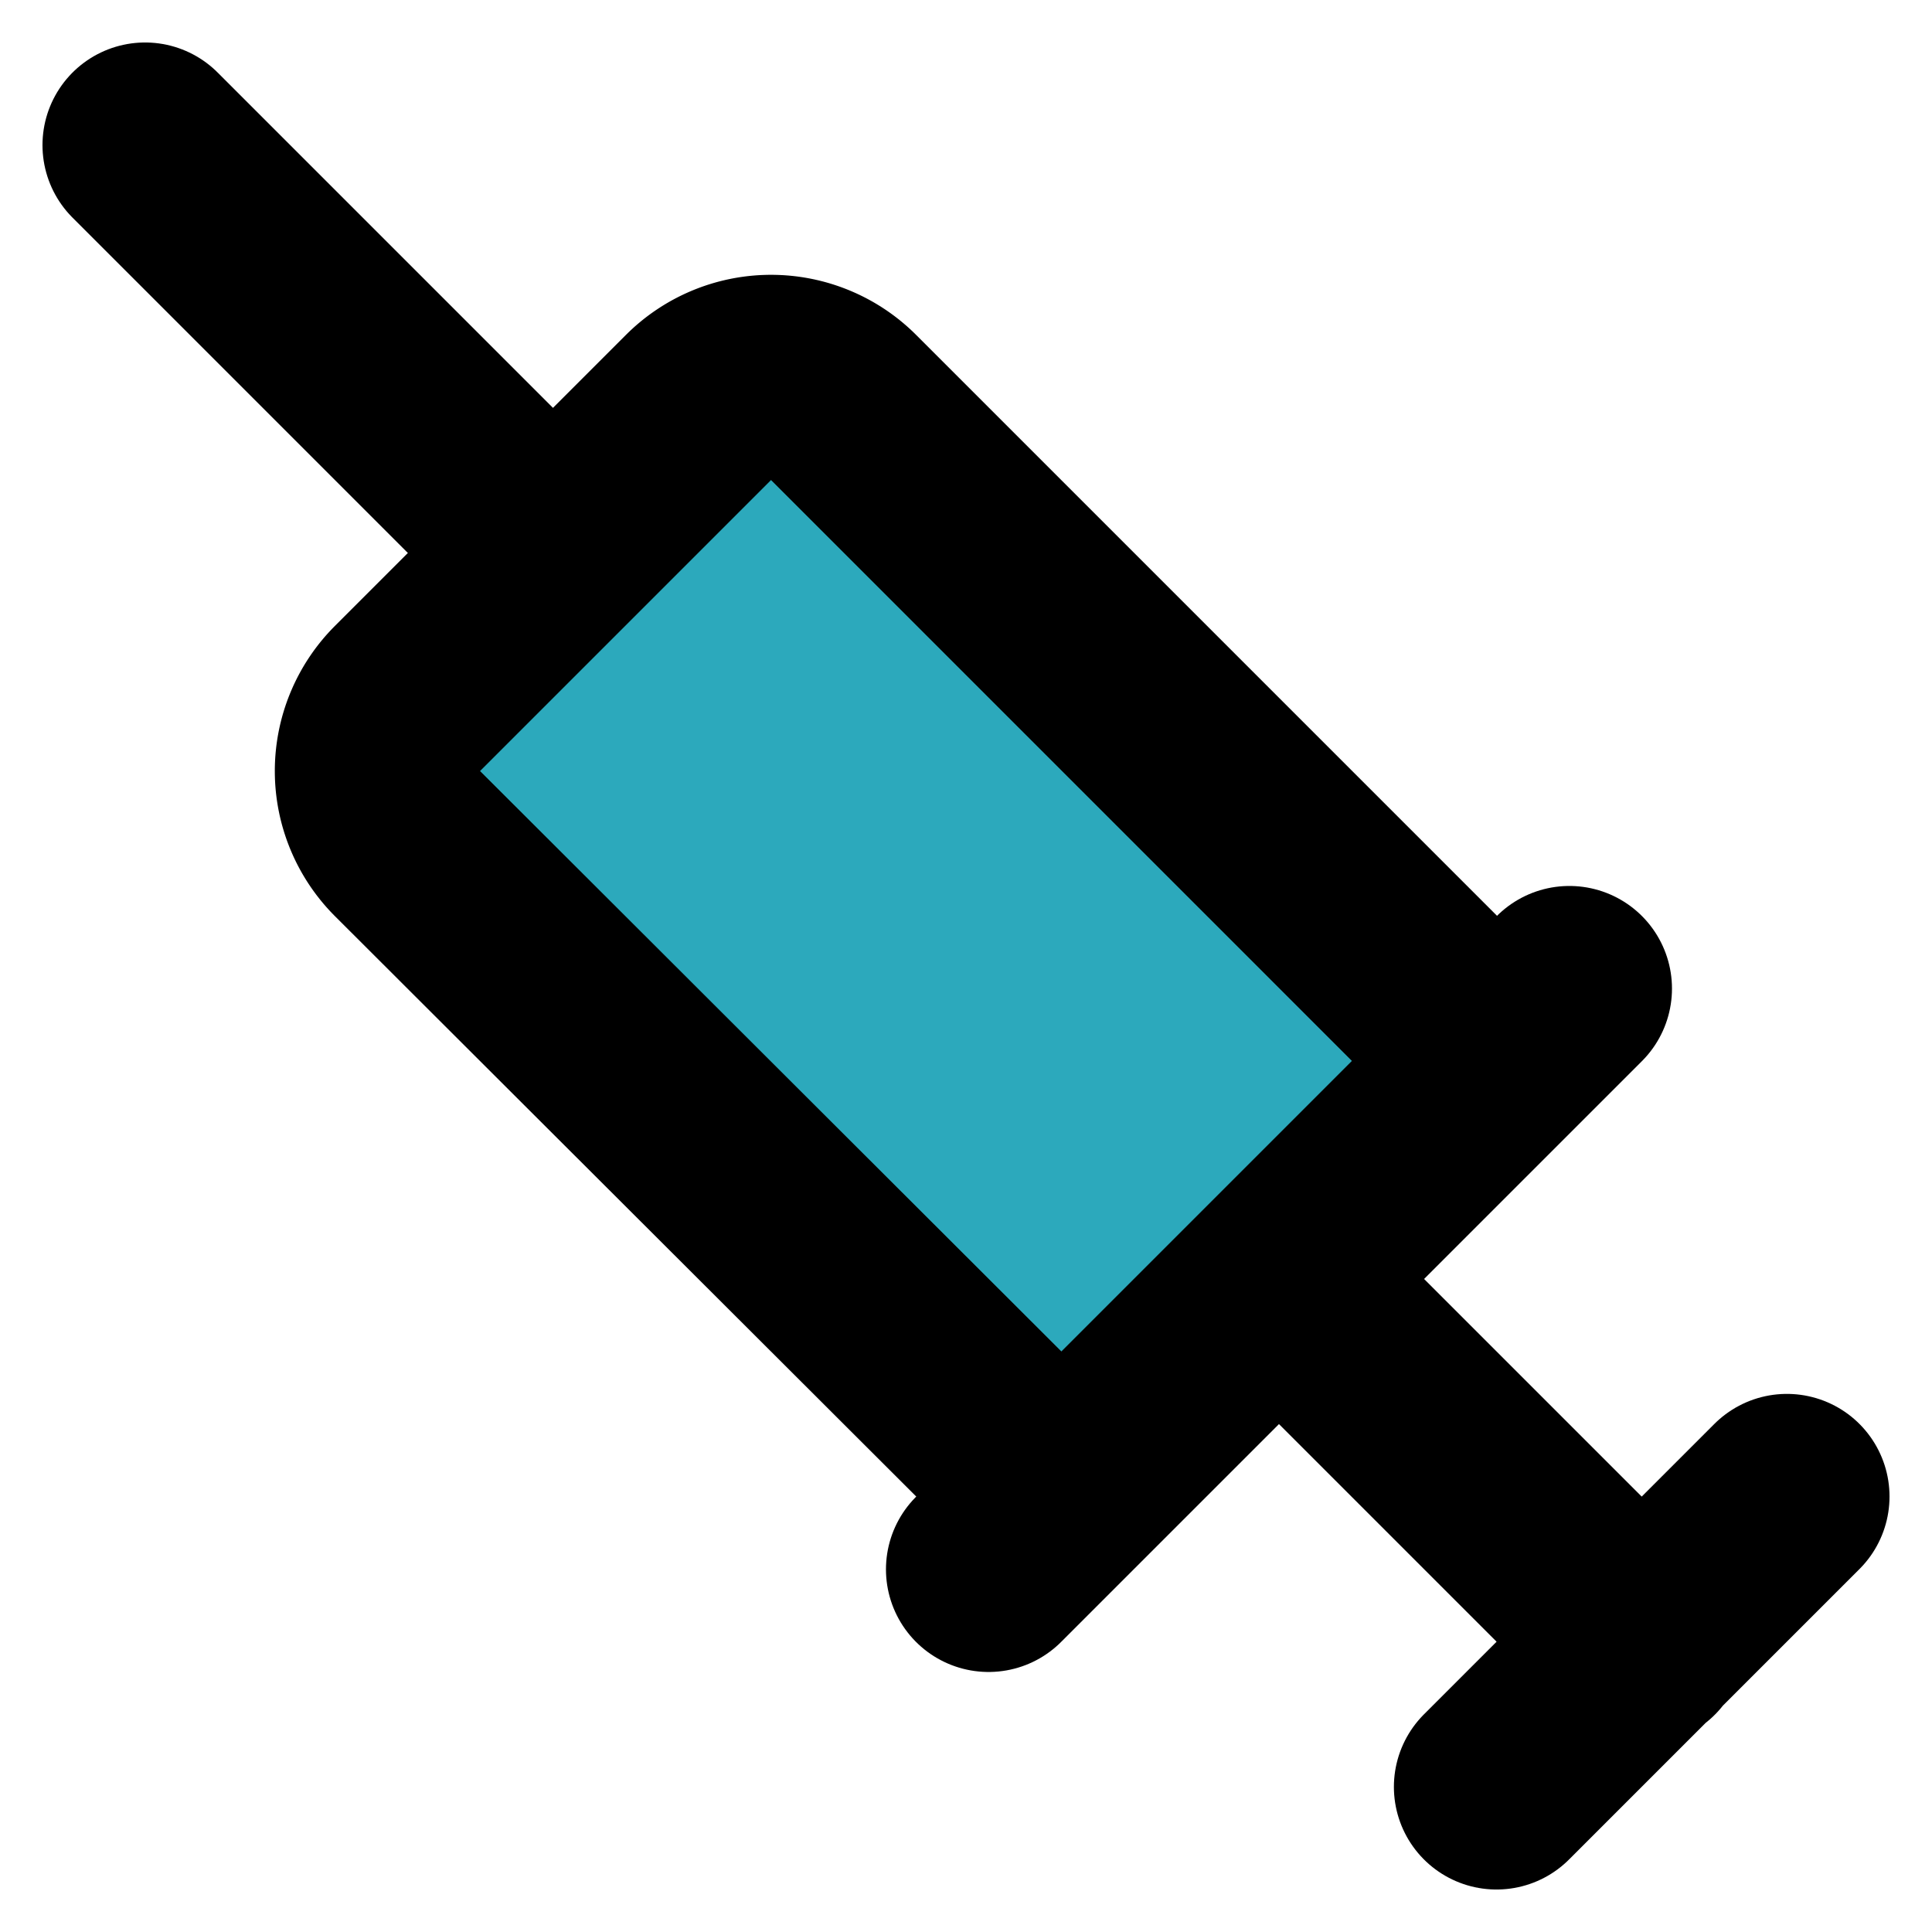
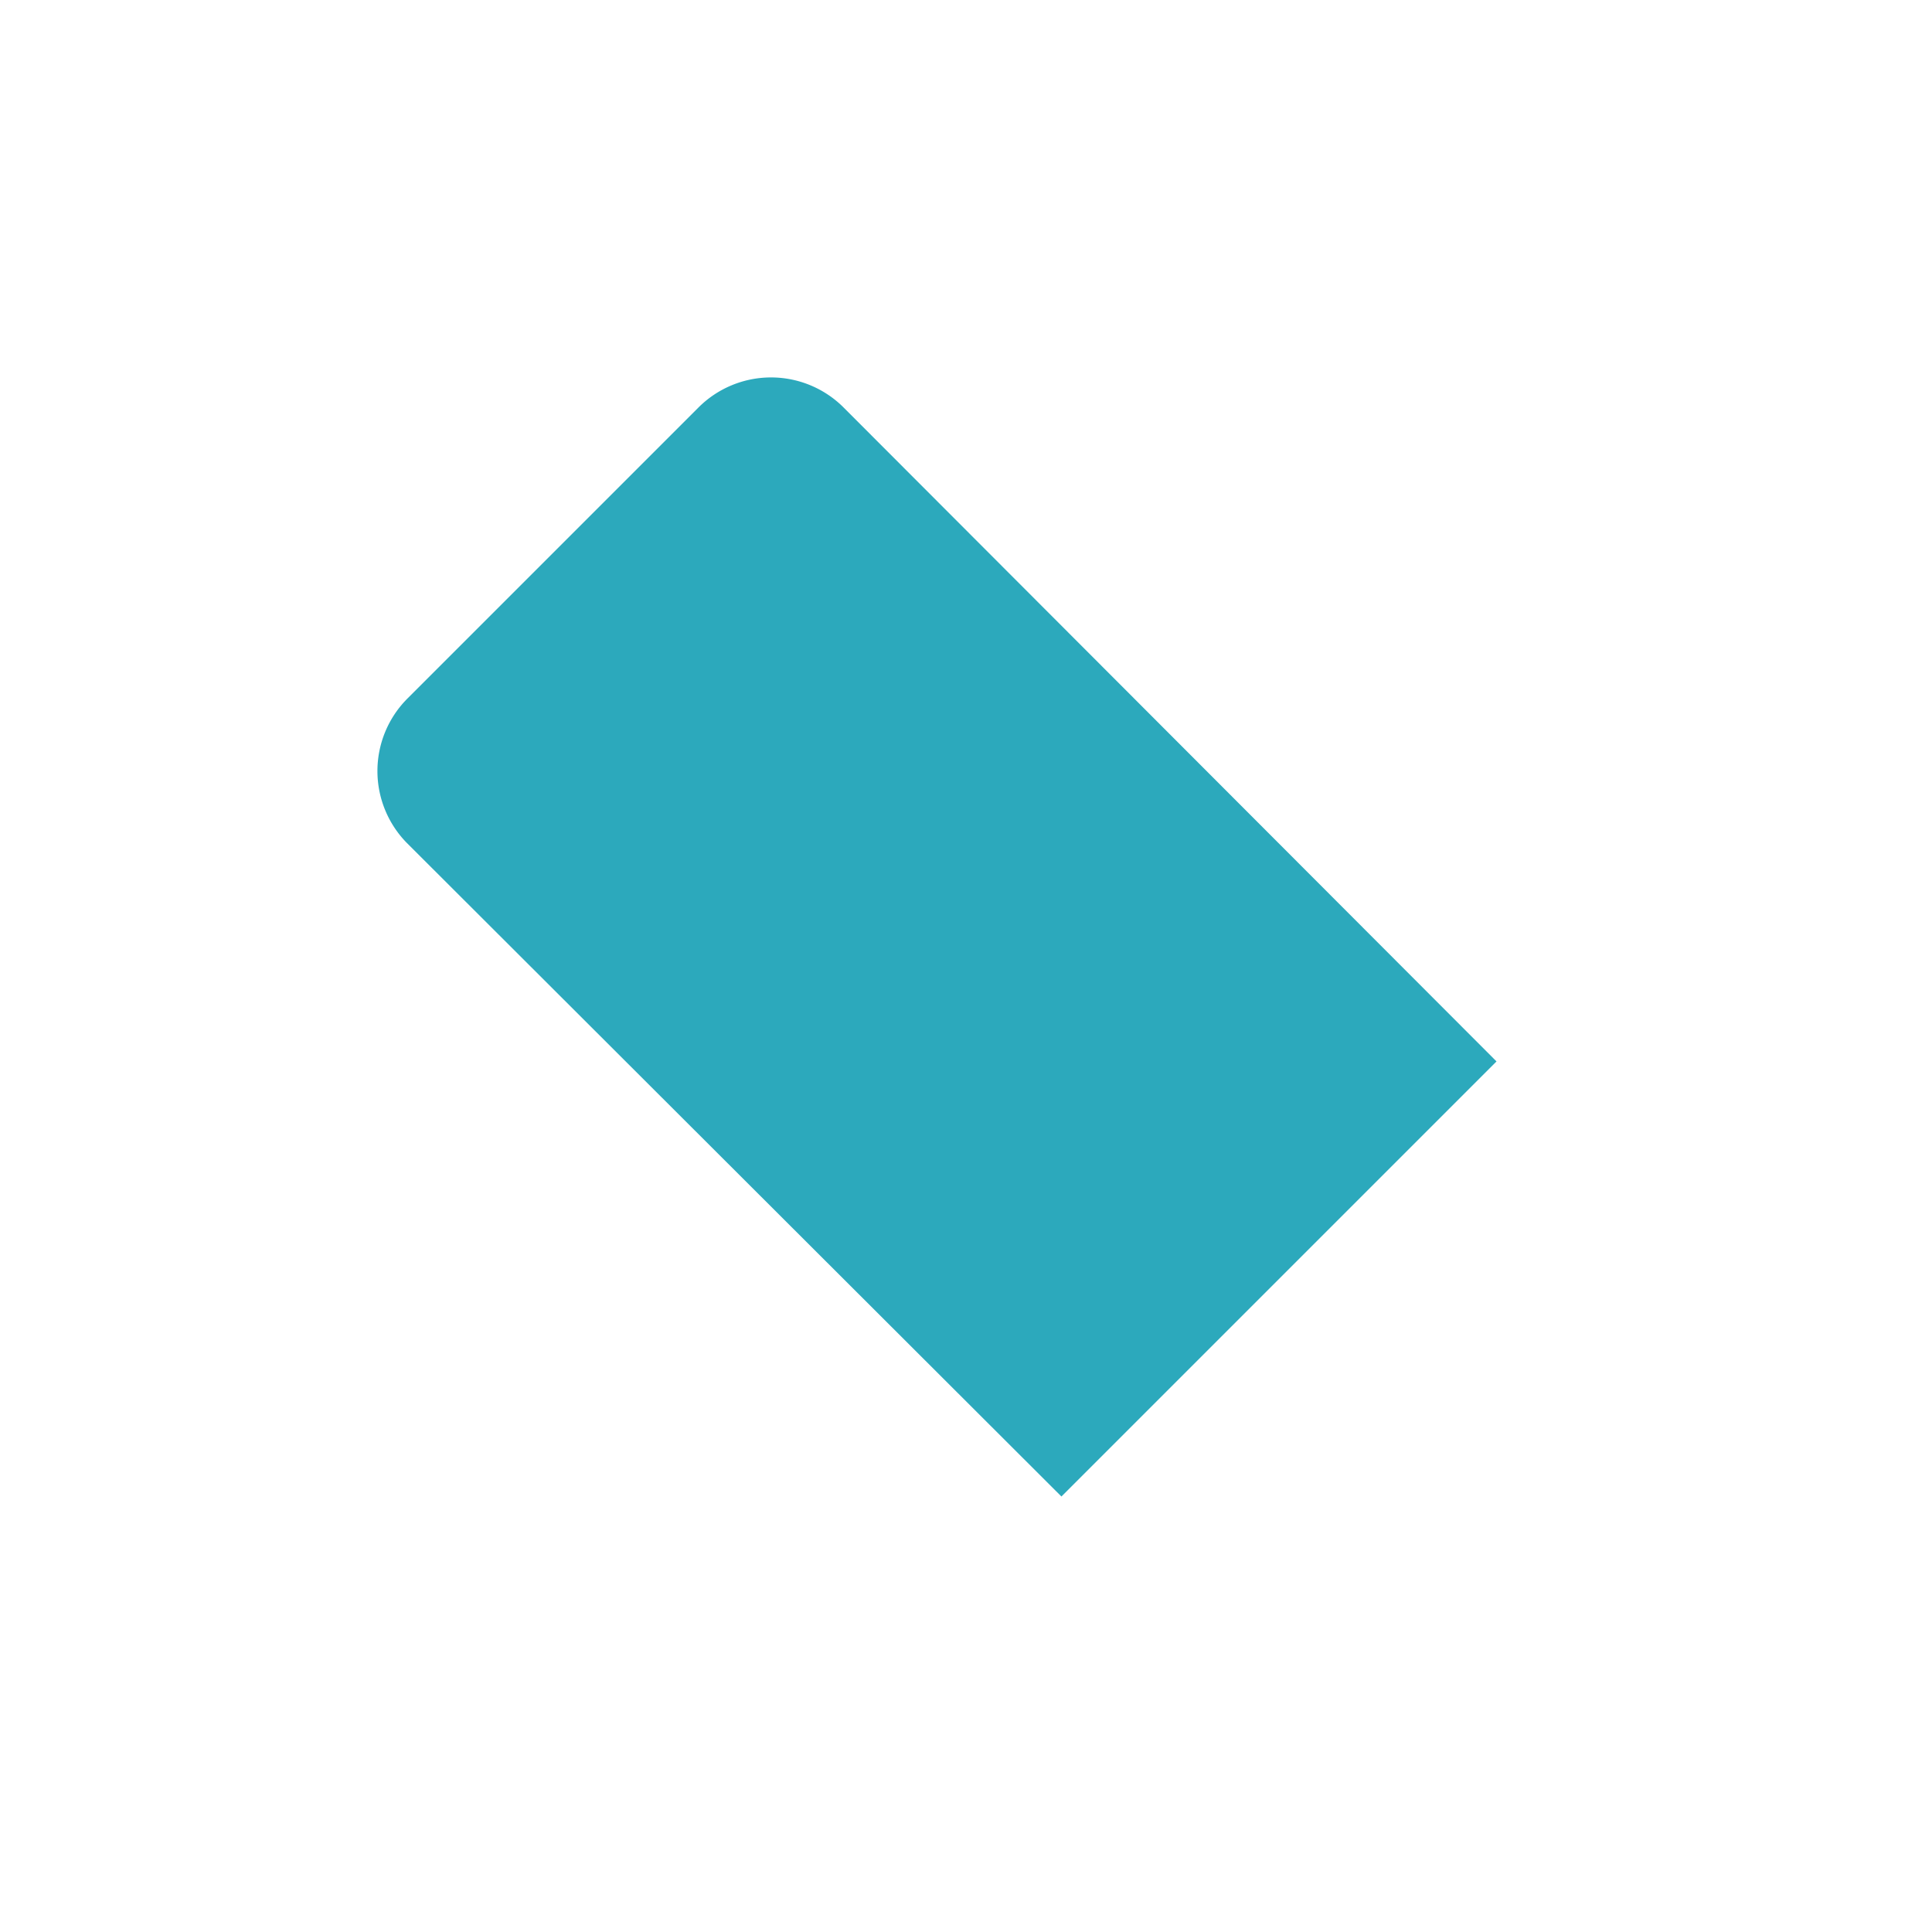
<svg xmlns="http://www.w3.org/2000/svg" width="800px" height="800px" viewBox="0 0 18.828 18.828">
  <g id="syringe-left-2" transform="translate(-2.586 -2.586)">
    <path id="secondary" fill="#2ca9bc" d="M6.56,10.81l6.37,6.36,4.24-4.24L10.81,6.56a1,1,0,0,0-1.42,0L6.56,9.39a1,1,0,0,0,0,1.42Z" />
-     <path id="primary" d="M17.09,12.84,10.81,6.56a1,1,0,0,0-1.42,0L6.56,9.39a1,1,0,0,0,0,1.42l6.27,6.26" fill="none" stroke="#000000" stroke-linecap="round" stroke-linejoin="round" stroke-width="2" />
-     <path id="primary-2" data-name="primary" d="M20,17.17,17.17,20m1.42-1.41-3.54-3.54m2.83-2.83-5.66,5.66M4,4,7.92,7.92" fill="none" stroke="#000000" stroke-linecap="round" stroke-linejoin="round" stroke-width="2" />
  </g>
</svg>